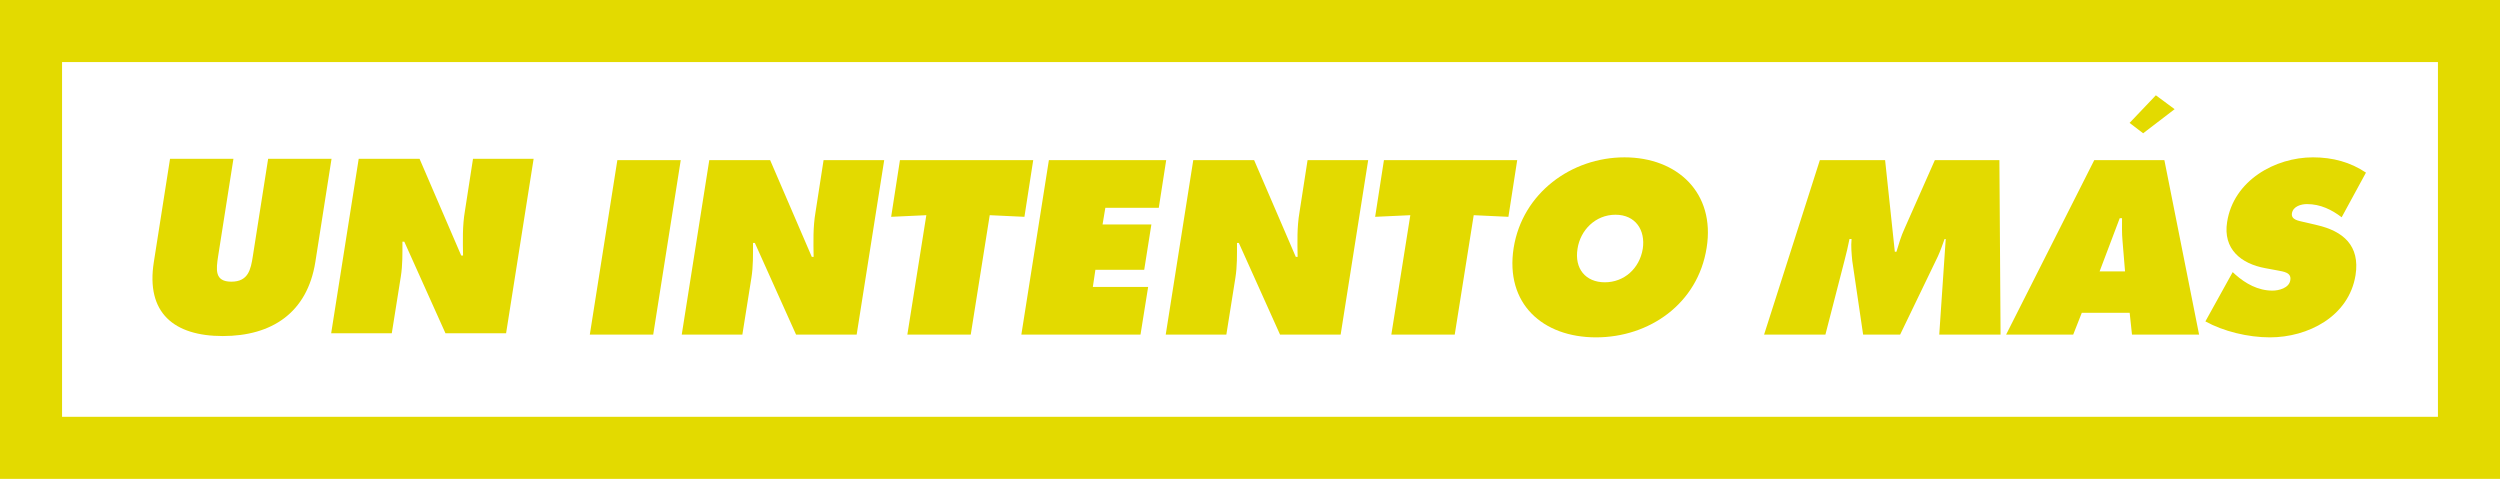
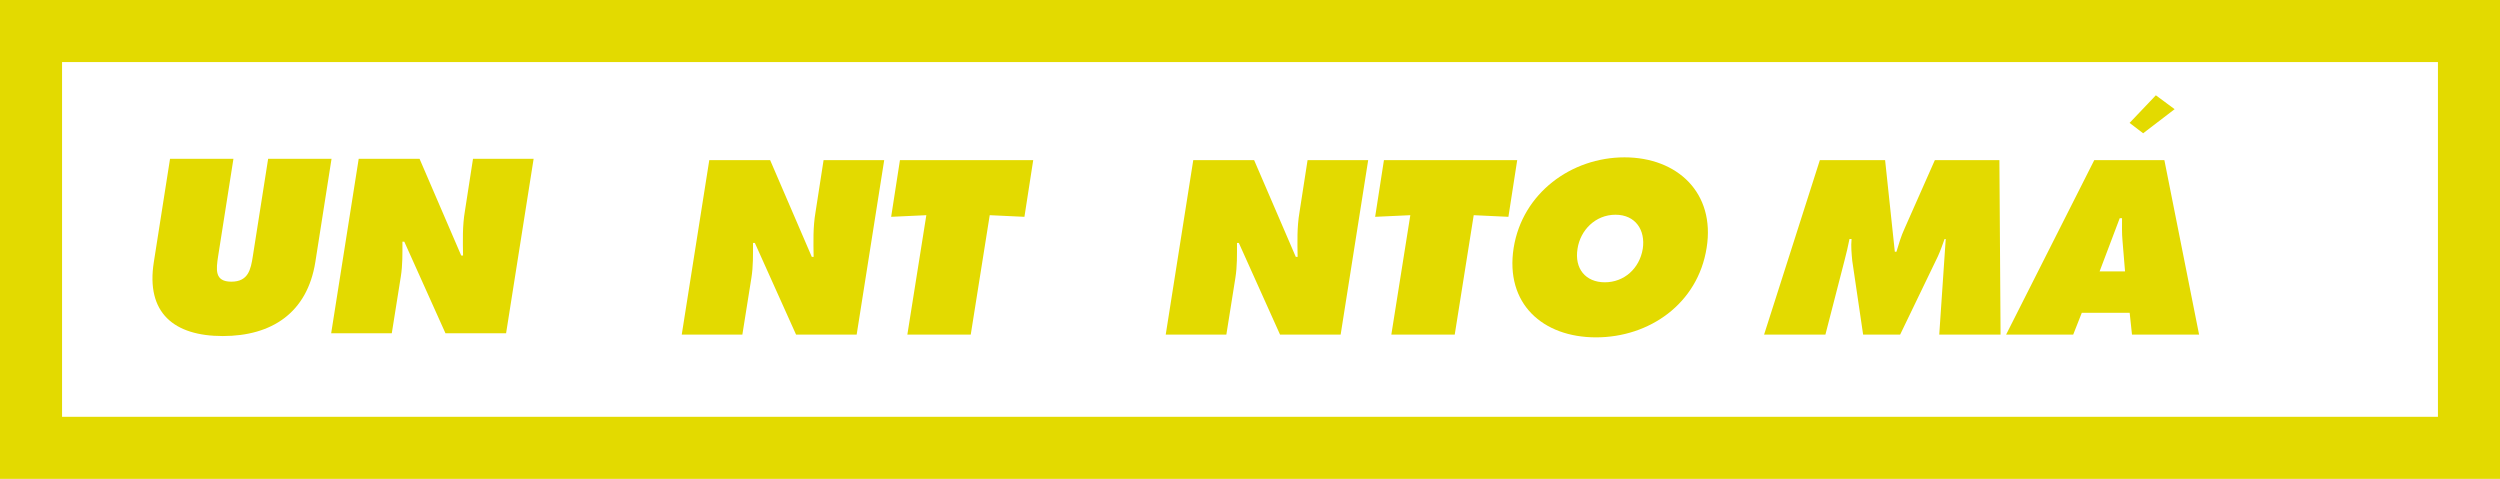
<svg xmlns="http://www.w3.org/2000/svg" width="5116" height="980" viewBox="0 0 5116 980" fill="none">
  <path fill-rule="evenodd" clip-rule="evenodd" d="M4989 127H127V853H4989V127ZM0 0V980H5116V0H0Z" fill="#E3DA00" />
-   <path d="M1207.01 684.688L1263.35 327.682H1393.08L1336.74 684.688H1207.01Z" fill="#E3DA00" />
  <path d="M1395.13 684.688L1451.47 327.682H1576L1661.23 525.598H1665.02C1664.54 495.768 1663.6 464.992 1668.8 434.689L1685.38 327.682H1809.43L1753.08 684.688H1629.03L1544.75 497.189H1540.96C1540.96 521.81 1541.44 545.011 1537.65 568.685L1519.18 684.688H1395.13Z" fill="#E3DA00" />
  <path d="M1823.67 443.685L1841.66 327.682H2114.38L2096.39 443.685L2025.37 440.371L1986.54 684.688H1856.81L1895.64 440.371L1823.67 443.685Z" fill="#E3DA00" />
-   <path d="M2090.1 684.688L2146.44 327.682H2386.5L2371.34 425.219H2261.97L2256.29 459.31H2356.19L2341.52 552.113H2241.61L2236.4 587.15H2349.56L2333.94 684.688H2090.1Z" fill="#E3DA00" />
  <path d="M2385.56 684.688L2441.9 327.682H2566.43L2651.66 525.598H2655.45C2654.97 495.768 2654.03 464.992 2659.23 434.689L2675.81 327.682H2799.86L2743.51 684.688H2619.46L2535.18 497.189H2531.39C2531.39 521.81 2531.87 545.011 2528.08 568.685L2509.61 684.688H2385.56Z" fill="#E3DA00" />
  <path d="M2814.1 443.685L2832.09 327.682H3104.81L3086.82 443.685L3015.8 440.371L2976.97 684.688H2847.24L2886.07 440.371L2814.1 443.685Z" fill="#E3DA00" />
  <path d="M3324.37 322C3432.8 322 3510.45 394.916 3492.46 507.132C3474.46 621.715 3375.03 690.37 3266.13 690.37C3157.23 690.37 3079.58 621.715 3097.57 507.132C3115.56 394.916 3215.94 322 3324.37 322ZM3305.9 439.424C3264.71 439.424 3233.93 471.147 3228.25 509.026C3221.62 549.745 3244.82 577.681 3284.12 577.681C3323.42 577.681 3355.15 549.745 3361.78 509.026C3367.46 471.147 3347.1 439.424 3305.9 439.424Z" fill="#E3DA00" />
  <path d="M3610.05 684.688L3724.16 327.682H3857.68L3877.57 515.181H3880.88C3885.62 499.556 3890.35 482.984 3897.45 467.833L3959.48 327.682H4091.58L4093.95 684.688H3968.48L3981.73 489.14H3979.37C3975.11 500.977 3970.84 513.287 3965.64 524.651L3888.46 684.688H3812.7L3790.45 533.647C3789.03 518.495 3787.61 504.291 3789.03 489.14H3784.77C3781.93 503.344 3778.61 518.022 3774.82 532.226L3735.52 684.688H3610.05Z" fill="#E3DA00" />
-   <path d="M4513.1 657.699L4568.97 556.848L4574.65 562.056C4595.01 580.048 4620.58 594.726 4650.41 594.726C4663.2 594.726 4684.5 589.518 4686.87 573.419C4689.71 557.321 4672.66 555.901 4661.3 553.533L4635.73 548.798C4586.49 539.802 4548.61 509.973 4557.61 454.102C4570.87 369.348 4655.62 322 4733.27 322C4773.99 322 4809.98 331.943 4841.7 353.25L4791.98 444.632C4772.1 429.481 4748.9 417.644 4720.96 417.644C4709.6 417.644 4692.55 421.905 4690.18 436.583C4688.29 449.84 4703.91 451.734 4713.38 454.102L4741.79 460.731C4794.82 473.041 4829.86 502.397 4820.39 563.003C4806.66 648.23 4722.38 690.37 4645.2 690.37C4600.22 690.37 4550.03 678.059 4513.1 657.699Z" fill="#E3DA00" />
  <path fill-rule="evenodd" clip-rule="evenodd" d="M4260.15 640.181L4242.63 684.688H4105.32L4285.71 327.682H4429.18L4500.2 684.688H4362.89L4358.16 640.181H4260.15ZM4348.69 555.427H4296.6L4337.8 446.526H4342.53C4342.53 461.677 4342.06 477.302 4343.48 492.454L4348.69 555.427Z" fill="#E3DA00" />
  <path d="M4411.76 195L4450.12 223.423L4385.74 272.737L4358 251.505L4411.76 195Z" fill="#E3DA00" />
  <path d="M548.718 325H678.452L645.308 536.173C628.736 640.34 555.82 687.688 455.915 687.688C356.01 687.688 298.245 640.34 314.817 536.173L347.961 325H477.695L446.445 523.863C442.184 551.798 438.87 576.419 473.434 576.419C507.998 576.419 513.206 551.798 517.468 523.863L548.718 325Z" fill="#E3DA00" />
  <path d="M677.708 682.006L734.053 325H858.579L943.806 522.916H947.594C947.12 493.086 946.173 462.31 951.382 432.007L967.954 325H1092.01L1035.66 682.006H911.609L827.329 494.507H823.541C823.541 519.128 824.015 542.329 820.227 566.003L801.761 682.006H677.708Z" fill="#E3DA00" />
</svg>